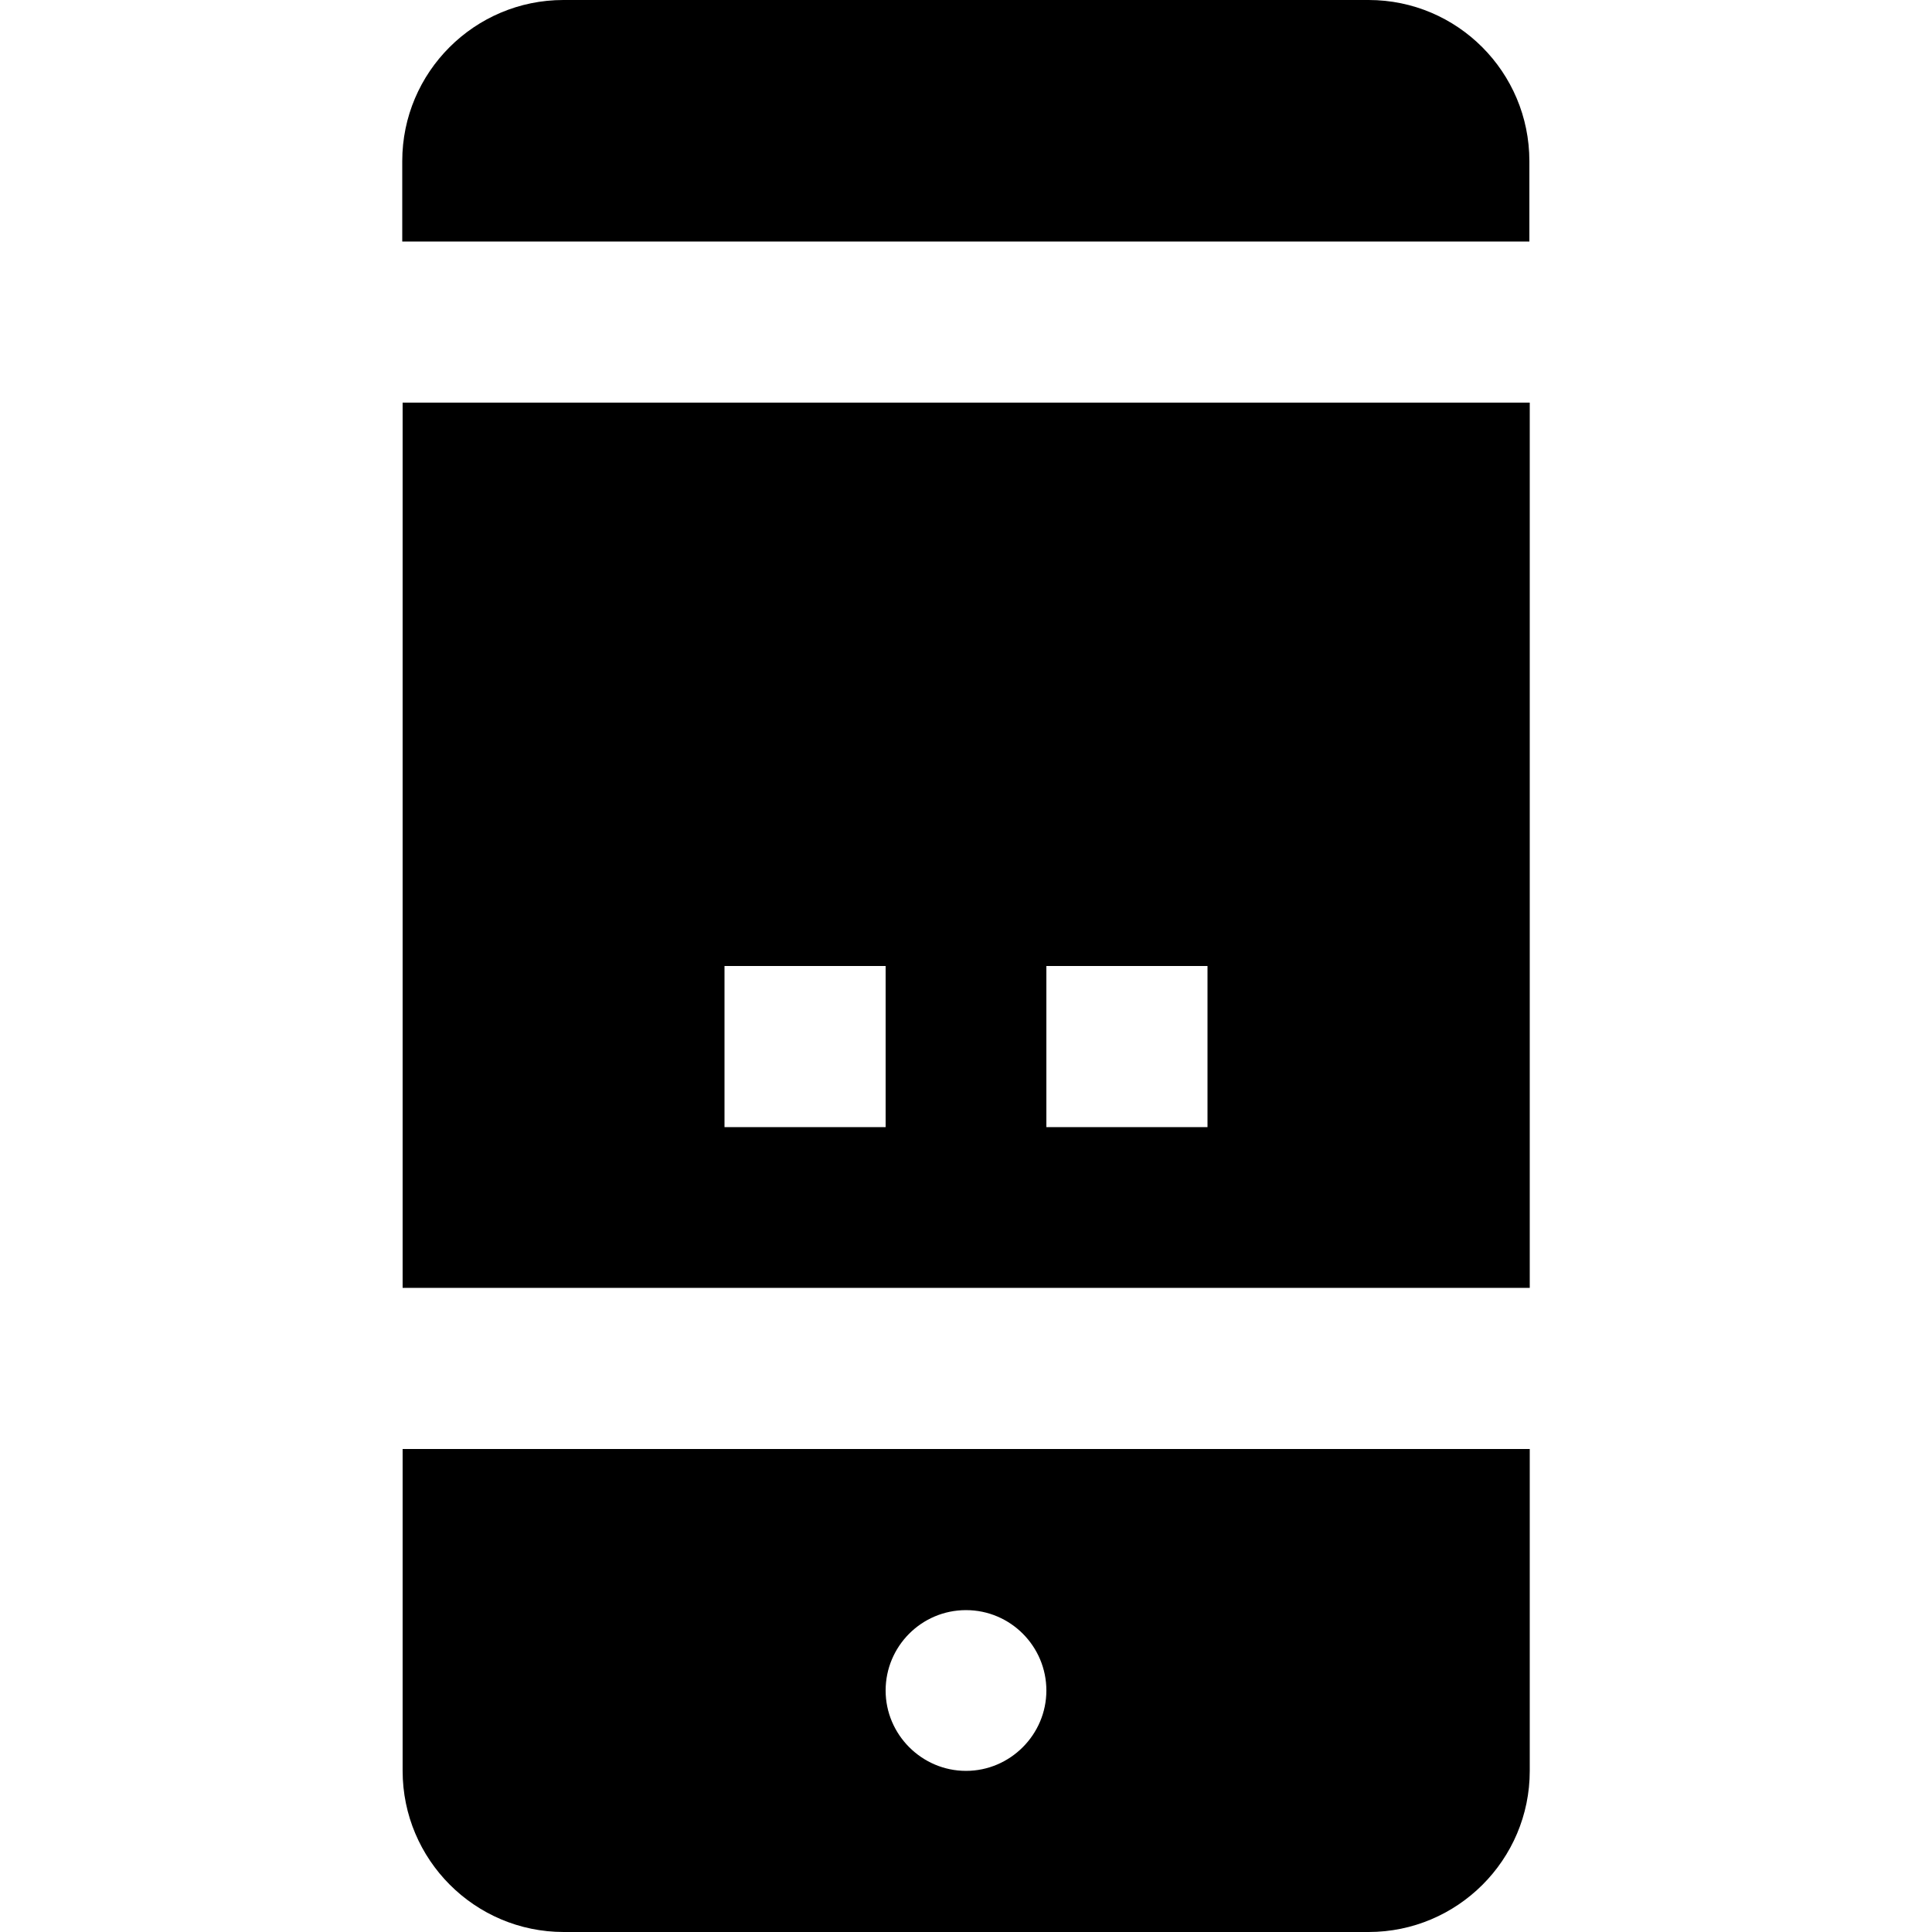
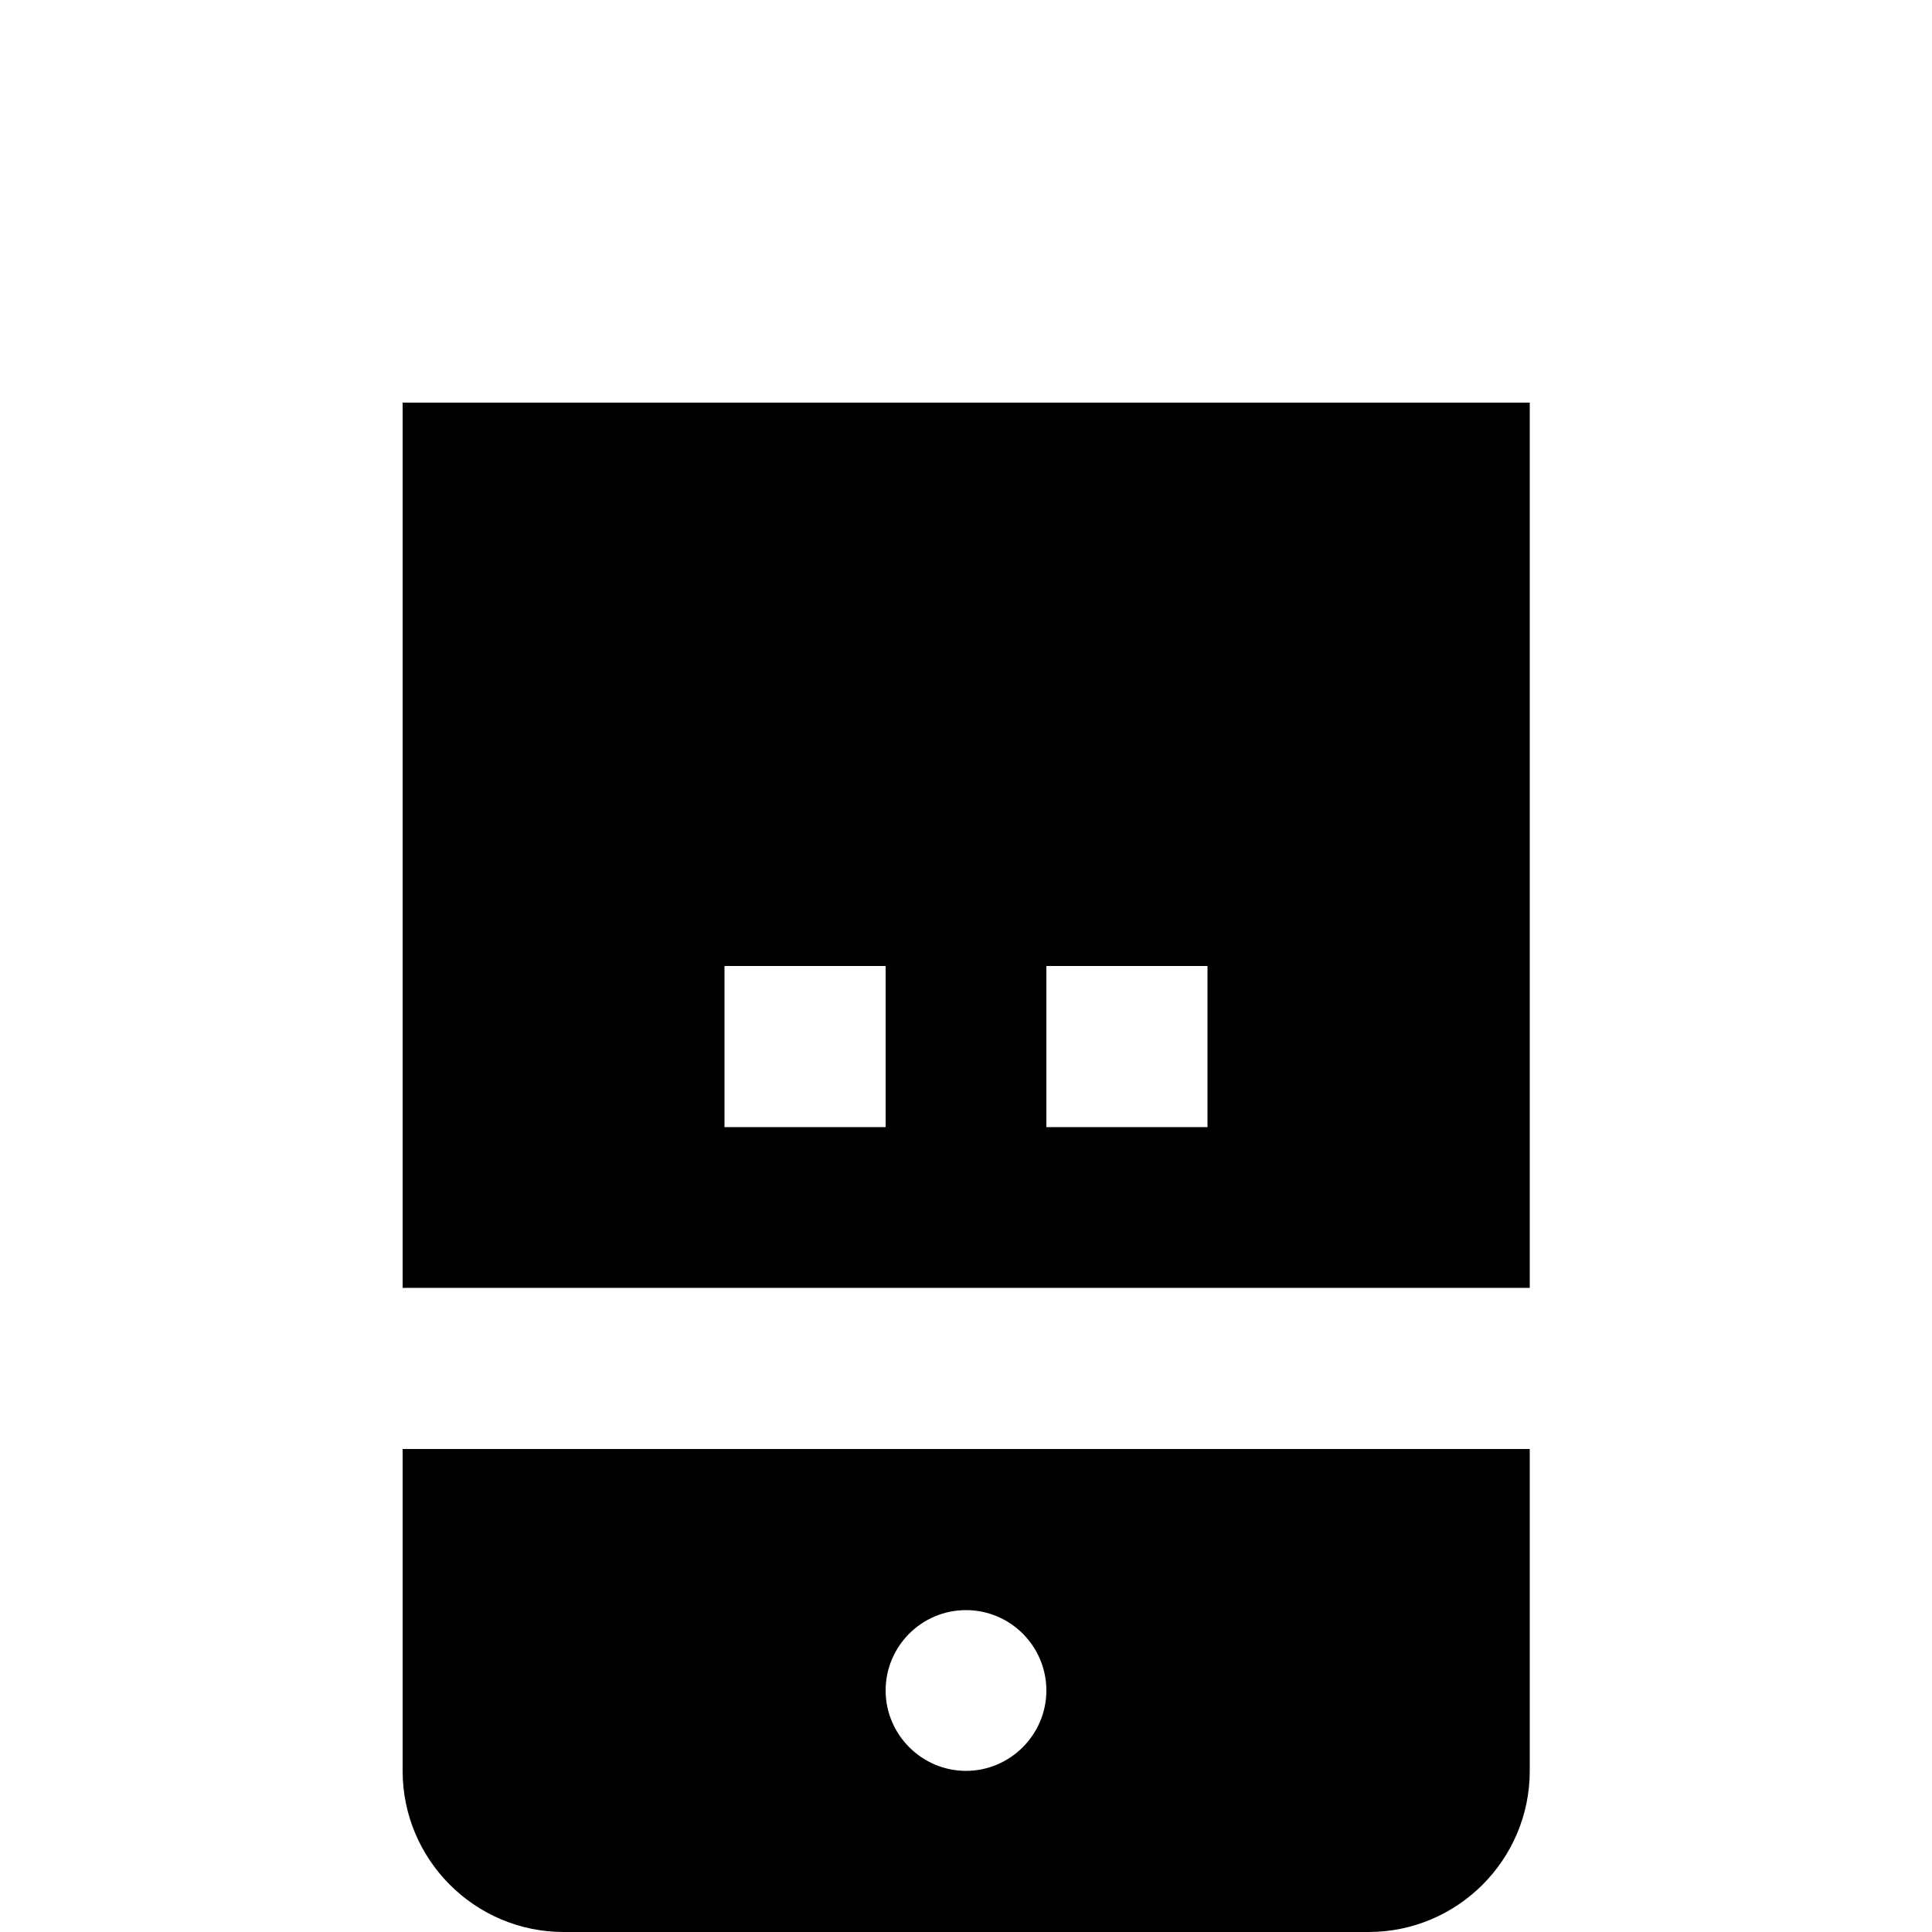
<svg xmlns="http://www.w3.org/2000/svg" fill="#000000" height="800px" width="800px" version="1.1" id="Layer_1" viewBox="0 0 512 512" xml:space="preserve">
  <g>
    <g>
-       <path d="M362.7,0H149.3c-23.5,0-42.7,19.1-42.7,42.7V64h298.7V42.7C405.3,19.1,386.2,0,362.7,0z" />
-     </g>
+       </g>
  </g>
  <g>
    <g>
      <path d="M106.7,106.7v234.6h298.7V106.7H106.7z M234.7,298.7H192V256h42.7V298.7z M320,298.7h-42.7V256H320V298.7z" />
    </g>
  </g>
  <g>
    <g>
      <path d="M106.7,384v85.3c0,23.5,19.1,42.7,42.7,42.7h213.3c23.5,0,42.7-19.1,42.7-42.7V384H106.7z M256,469.3    c-11.7,0-21.3-9.6-21.3-21.3c0-11.7,9.5-21.3,21.3-21.3s21.3,9.6,21.3,21.3S267.7,469.3,256,469.3z" />
    </g>
  </g>
</svg>